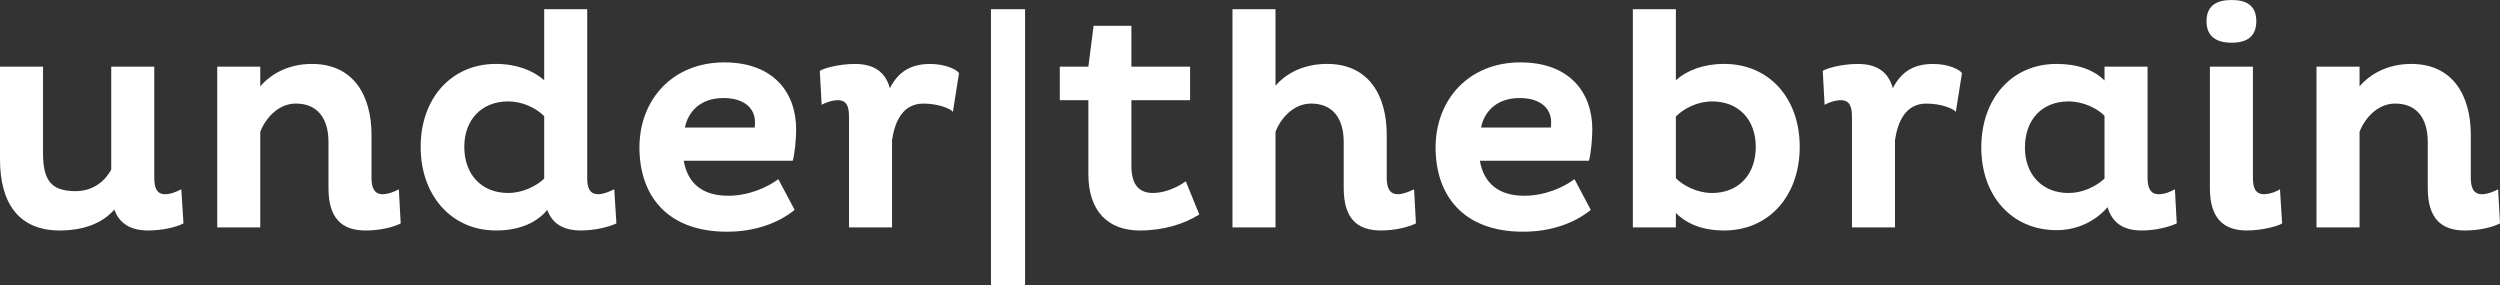
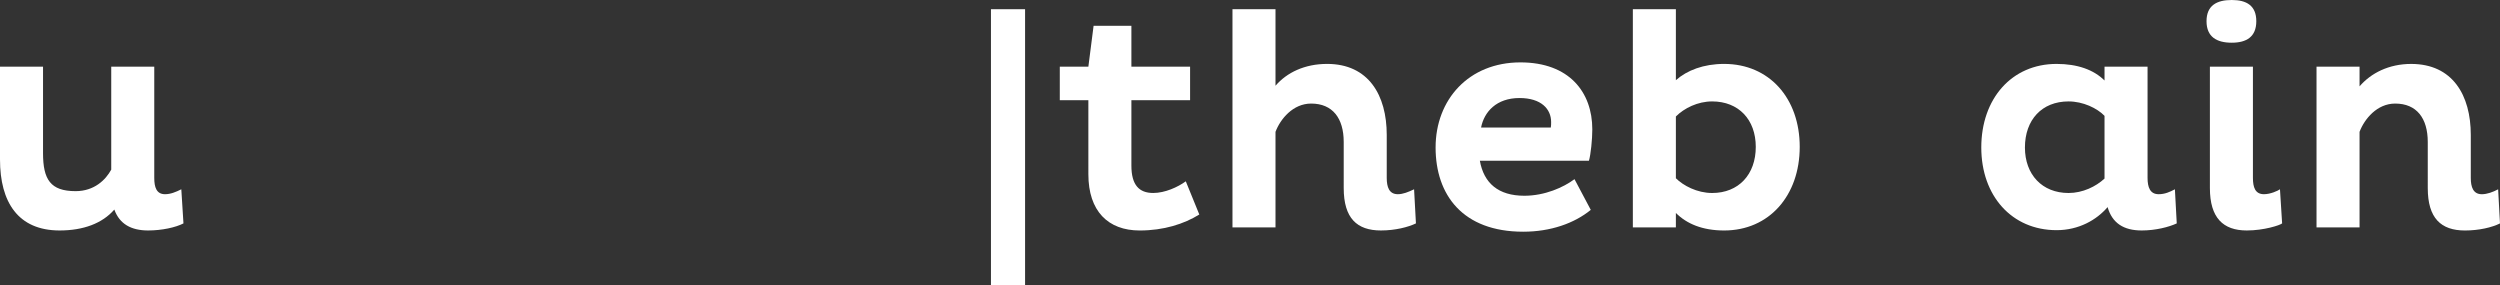
<svg xmlns="http://www.w3.org/2000/svg" version="1.1" id="Calque_1" x="0px" y="0px" viewBox="0 0 1489.16 169.87" style="enable-background:new 0 0 1489.16 169.87;" xml:space="preserve">
  <rect x="0" y="0" width="1489.16" height="169.87" fill="#333333" stroke="none" />
  <style type="text/css">
	.st0{fill:#FFFFFF;}
</style>
  <g>
    <path class="st0" d="M91.89,39.72v66.26c0,5.49,1.28,9.7,6.41,9.7c3.3,0,6.41-1.28,9.7-2.93l1.28,20.32   c-4.58,2.38-12.81,4.21-21.05,4.21c-10.07,0-17.02-3.84-20.13-12.45c-7.14,8.24-18.49,12.45-32.58,12.45C10.8,137.29,0,120.45,0,95   V39.72h25.63v51.44c0,15.74,4.39,22.7,19.4,22.7c11.17,0,17.94-6.77,21.23-12.81V39.72H91.89z" />
-     <path class="st0" d="M155.03,39.72v11.72c6.77-7.87,17.39-13.36,30.75-13.36c24.71,0,35.51,18.67,35.51,42.28v25.63   c0,5.49,1.46,9.7,6.59,9.7c3.11,0,6.59-1.28,9.7-2.93l1.1,20.32c-4.76,2.38-12.45,4.21-20.87,4.21c-14.28,0-22.15-7.32-22.15-25.26   V84.57c0-14.1-6.59-22.88-19.4-22.88c-10.8,0-18.31,9.15-21.23,16.84v56.93h-25.63V39.72H155.03z" />
-     <path class="st0" d="M349.78,5.49v100.49c0,5.68,1.28,9.7,6.59,9.7c2.93,0,6.04-1.28,9.52-2.93l1.28,20.32   c-4.58,2.2-13,4.21-21.05,4.21c-10.07,0-17.02-3.66-20.13-12.26c-6.22,7.51-16.29,12.26-30.57,12.26   c-26.54,0-44.85-20.87-44.85-49.79s18.3-49.42,44.85-49.42c12.26,0,21.97,3.84,28.74,9.7V5.49H349.78z M302.74,114.95   c8.6,0,17.02-4.21,21.42-8.6V69.19c-4.94-4.94-13-8.79-21.42-8.79c-15.74,0-26.18,10.8-26.18,27.09   C276.57,103.97,286.82,114.95,302.74,114.95z" />
-     <path class="st0" d="M473.33,125.02c-9.88,8.05-23.98,13-40.27,13c-36.06,0-52.17-21.97-52.17-50.16c0-28.55,19.77-50.7,50.52-50.7   c29.1,0,42.83,17.75,42.83,39.9c0,5.86-0.92,15.01-2.01,18.67h-64.98c2.38,13.36,10.98,20.87,26.54,20.87   c12.08,0,23.25-4.94,29.84-9.88L473.33,125.02z M449.72,72.67c0-7.69-5.86-14.28-18.85-14.28c-13.73,0-21.05,8.24-22.88,17.57   h41.55C449.72,75.05,449.72,73.59,449.72,72.67z" />
-     <path class="st0" d="M505.72,69.38c0-5.67-1.28-9.7-6.59-9.7c-3.84,0-8.24,1.83-9.7,2.75l-1.1-20.13   c1.28-1.28,10.8-4.21,20.87-4.21c10.98,0,18.12,4.39,20.87,14.46c4.58-8.97,11.53-14.46,23.98-14.46c8.97,0,15.92,3.3,17.21,5.49   l-3.66,23.06c-1.46-2.01-8.79-4.94-17.57-4.94c-12.26,0-17.02,10.62-18.67,21.78v51.99h-25.63V69.38z" />
    <path class="st0" d="M590.28,5.49h20.32v164.38h-20.32V5.49z" />
    <path class="st0" d="M673.93,15.38v24.34h34.96v19.95h-34.96v38.99c0,11.53,4.58,16.29,13,16.29c6.96,0,14.64-3.48,19.4-6.95   l8.05,19.77c-9.15,5.68-21.23,9.52-35.51,9.52c-18.85,0-30.57-11.53-30.57-33.5V59.67h-17.02V39.72h17.02l3.11-24.34H673.93z" />
    <path class="st0" d="M759.77,5.49v45.58c6.77-7.87,17.39-13,30.75-13c24.71,0,35.51,18.67,35.51,42.28v25.63   c0,5.49,1.46,9.7,6.59,9.7c3.11,0,6.22-1.28,9.7-2.93l1.1,20.32c-4.58,2.2-12.26,4.21-20.87,4.21c-14.28,0-22.15-7.32-22.15-25.26   V84.57c0-14.1-6.59-22.88-19.4-22.88c-10.8,0-18.31,9.15-21.23,16.84v56.93h-25.63V5.49H759.77z" />
    <path class="st0" d="M947.57,125.02c-9.88,8.05-23.98,13-40.27,13c-36.06,0-52.17-21.97-52.17-50.16c0-28.55,19.77-50.7,50.52-50.7   c29.1,0,42.83,17.75,42.83,39.9c0,5.86-0.91,15.01-2.01,18.67h-64.98c2.38,13.36,10.98,20.87,26.54,20.87   c12.08,0,23.25-4.94,29.84-9.88L947.57,125.02z M923.95,72.67c0-7.69-5.86-14.28-18.85-14.28c-13.73,0-21.05,8.24-22.88,17.57   h41.55C923.95,75.05,923.95,73.59,923.95,72.67z" />
    <path class="st0" d="M1027,137.29c-13,0-22.33-4.03-28.74-10.43v8.6h-25.63V5.49h25.63v42.28c6.59-5.86,16.47-9.7,28.74-9.7   c26.91,0,45.03,20.5,45.03,49.42S1053.91,137.29,1027,137.29z M1019.86,60.41c-8.6,0-16.66,4.03-21.6,8.97v36.79   c4.39,4.39,12.63,8.79,21.6,8.79c15.74,0,25.99-10.98,25.99-27.46C1045.85,71.21,1035.6,60.41,1019.86,60.41z" />
-     <path class="st0" d="M1103.14,69.38c0-5.67-1.28-9.7-6.59-9.7c-3.84,0-8.24,1.83-9.7,2.75l-1.1-20.13   c1.28-1.28,10.8-4.21,20.87-4.21c10.98,0,18.12,4.39,20.87,14.46c4.58-8.97,11.53-14.46,23.98-14.46c8.97,0,15.92,3.3,17.21,5.49   l-3.66,23.06c-1.46-2.01-8.79-4.94-17.57-4.94c-12.26,0-17.02,10.62-18.67,21.78v51.99h-25.63V69.38z" />
    <path class="st0" d="M1279.22,105.98c0,5.49,1.46,9.7,6.59,9.7c3.66,0,6.59-1.28,9.7-2.93l1.1,20.32   c-4.76,2.2-12.63,4.21-20.87,4.21c-10.8,0-17.57-4.39-20.32-13.91c-6.59,7.69-17.21,13.73-30.39,13.73   c-26.73,0-44.85-20.5-44.85-49.24c0-29.1,18.12-49.79,44.85-49.79c12.45,0,22.15,3.48,28.56,9.88v-8.24h25.63V105.98z    M1253.59,69.01c-4.39-4.58-12.81-8.6-21.42-8.6c-15.92,0-25.99,10.98-25.99,27.46c0,16.11,10.25,27.09,25.99,27.09   c8.42,0,16.29-3.84,21.42-8.6V69.01z" />
    <path class="st0" d="M1329.36,0c8.79,0,14.64,3.3,14.64,12.63c0,9.33-5.86,12.81-14.64,12.81c-8.97,0-15.01-3.48-15.01-12.81   C1314.35,3.3,1320.39,0,1329.36,0z M1341.99,105.98c0,5.49,1.28,9.7,6.59,9.7c3.84,0,8.24-2.01,9.52-2.93l1.28,20.32   c-1.28,1.1-10.8,4.21-21.05,4.21c-14.1,0-21.97-7.51-21.97-25.26v-72.3h25.63V105.98z" />
    <path class="st0" d="M1405.5,39.72v11.72c6.77-7.87,17.39-13.36,30.75-13.36c24.71,0,35.51,18.67,35.51,42.28v25.63   c0,5.49,1.46,9.7,6.59,9.7c3.11,0,6.59-1.28,9.7-2.93l1.1,20.32c-4.76,2.38-12.45,4.21-20.87,4.21c-14.28,0-22.15-7.32-22.15-25.26   V84.57c0-14.1-6.59-22.88-19.4-22.88c-10.8,0-18.31,9.15-21.23,16.84v56.93h-25.63V39.72H1405.5z" />
  </g>
</svg>